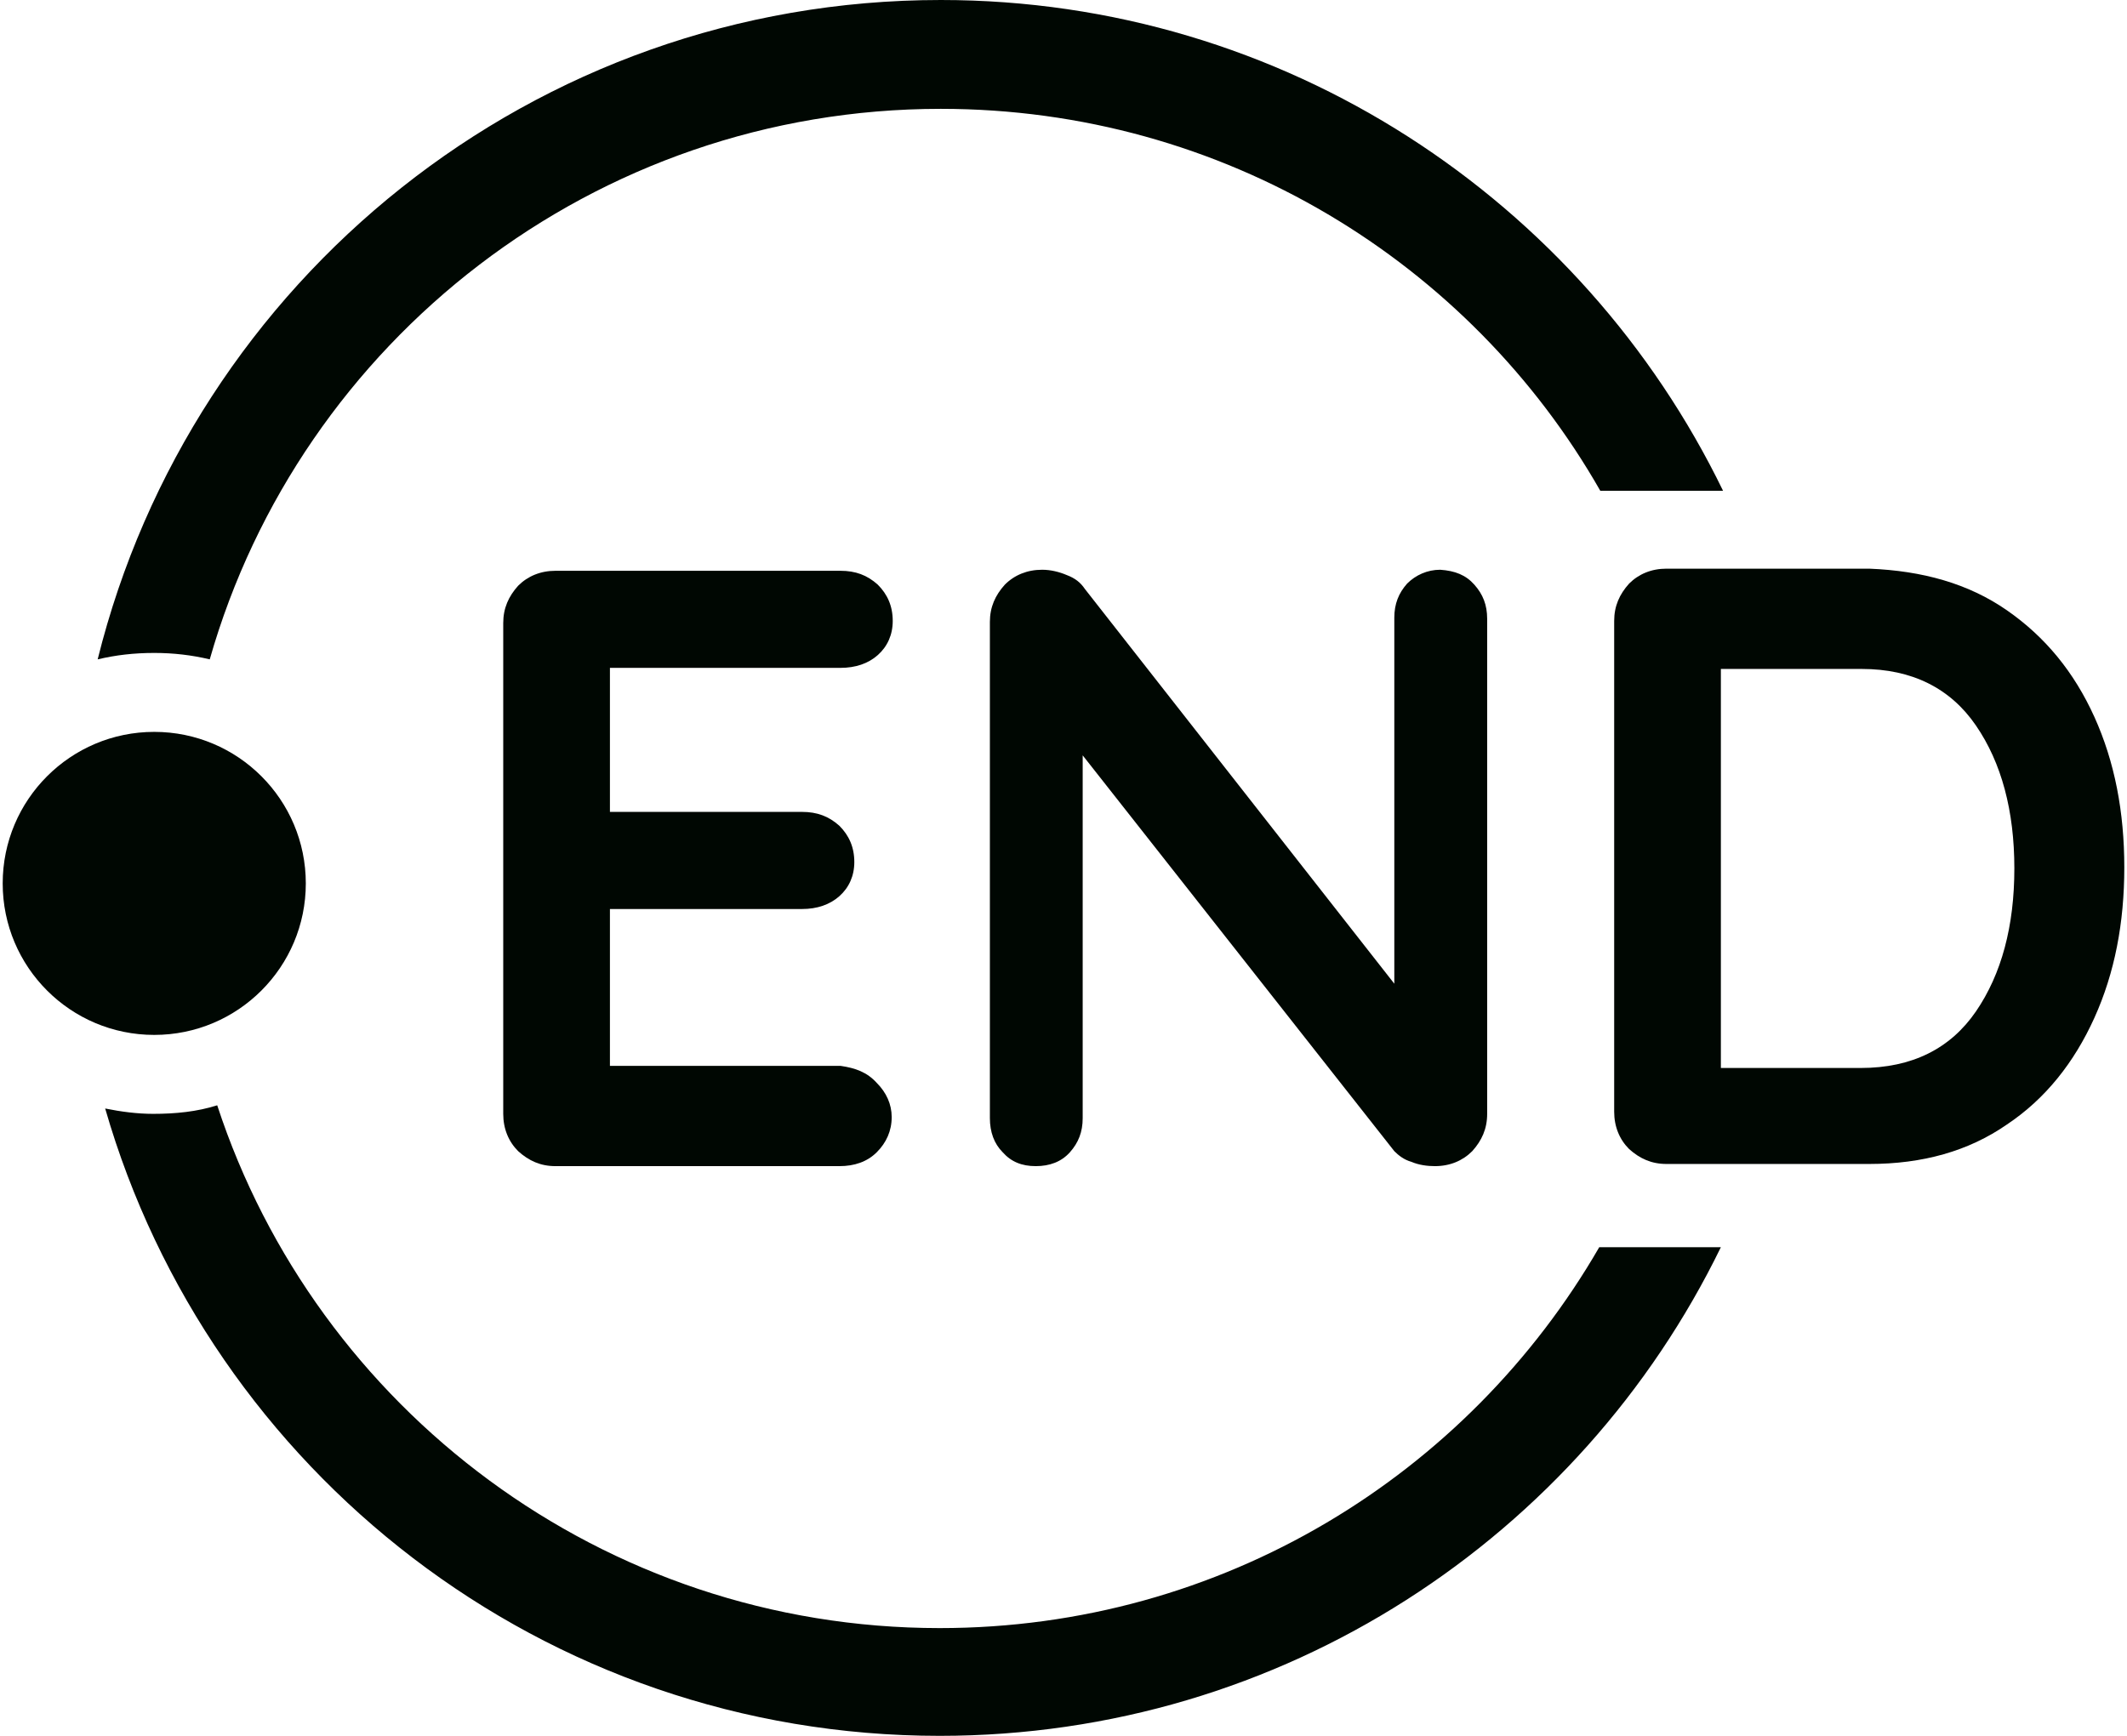
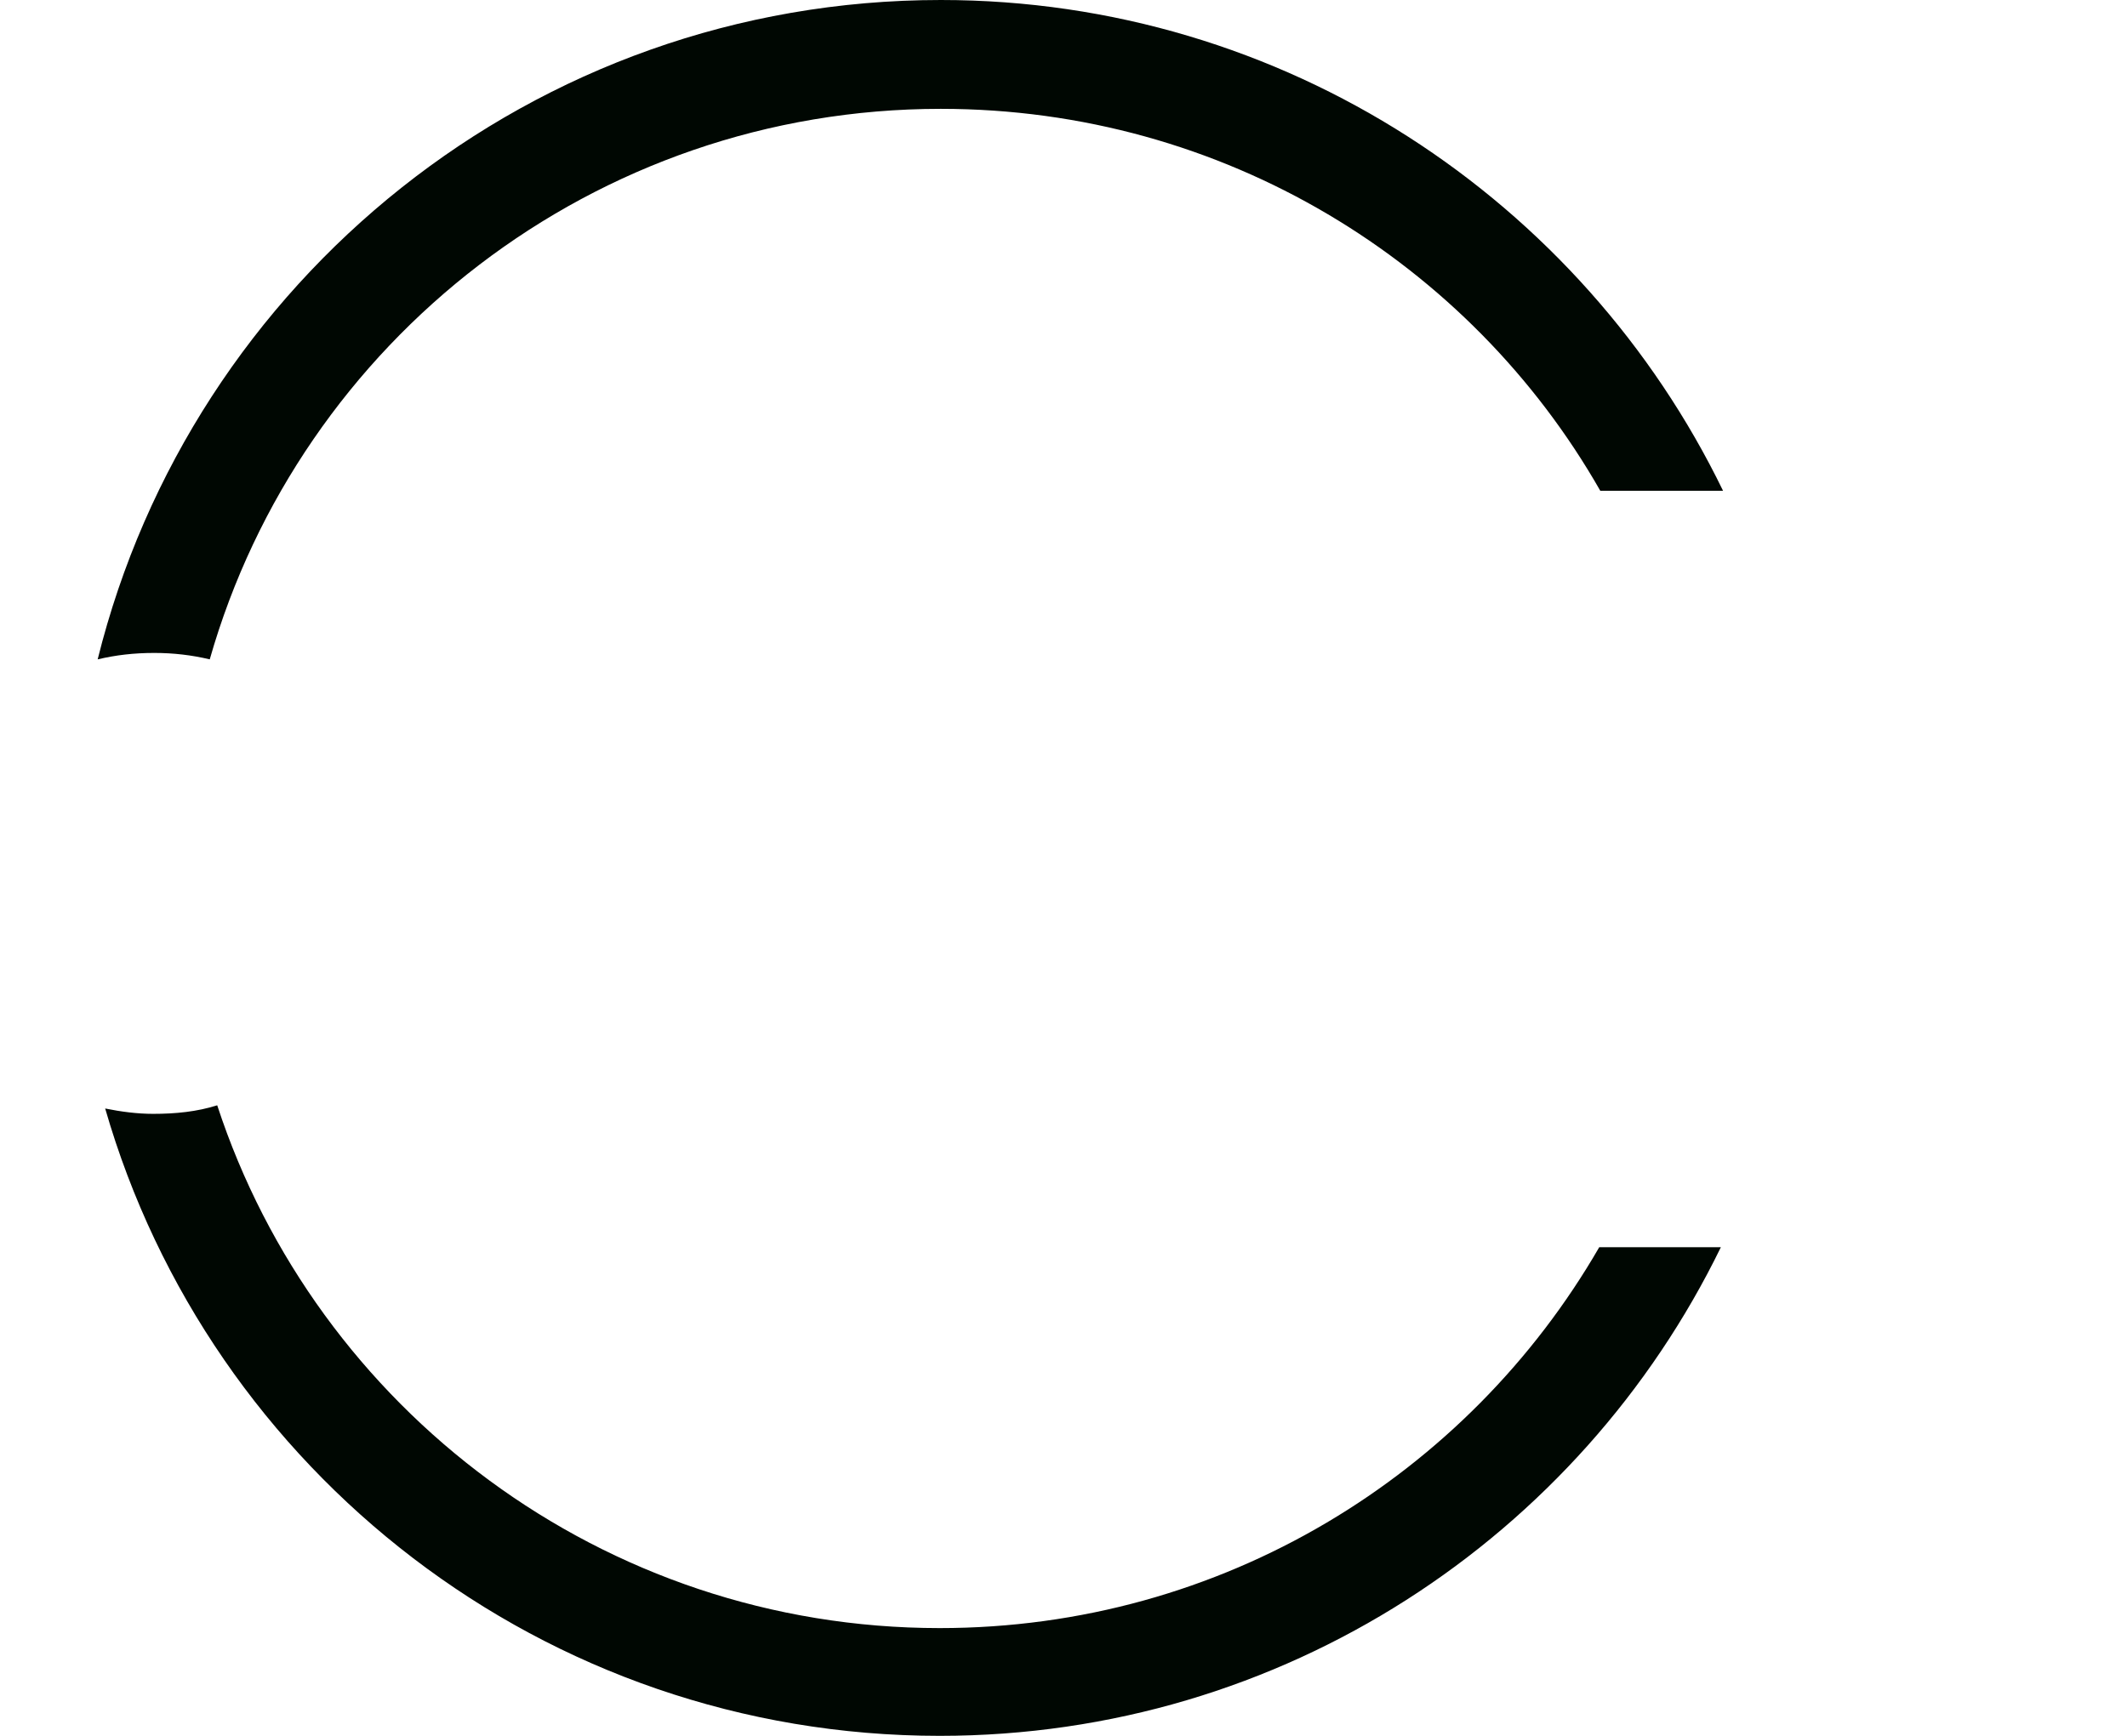
<svg xmlns="http://www.w3.org/2000/svg" width="49" height="40" viewBox="0 0 49 40" fill="none">
  <path d="M21.673 0C12.281 0 4.414 6.466 2.25 15.194C2.668 15.095 3.086 15.046 3.553 15.046C3.996 15.046 4.414 15.095 4.832 15.194C6.922 7.867 13.682 2.508 21.673 2.508C28.188 2.508 33.867 6.048 36.866 11.309H39.694C36.448 4.622 29.589 0 21.673 0ZM36.842 28.74C33.818 33.977 28.163 37.517 21.648 37.517C13.879 37.517 7.29 32.452 5.004 25.47C4.537 25.618 4.045 25.667 3.529 25.667C3.16 25.667 2.791 25.618 2.423 25.544C4.832 33.903 12.527 40 21.648 40C29.564 40 36.399 35.403 39.644 28.74H36.842Z" fill="#000702" />
-   <path d="M20.198 24.954C20.419 25.175 20.542 25.446 20.542 25.741C20.542 26.06 20.419 26.331 20.198 26.552C19.976 26.773 19.681 26.872 19.337 26.872H12.797C12.453 26.872 12.183 26.749 11.937 26.527C11.716 26.306 11.593 26.011 11.593 25.667V14.358C11.593 14.014 11.716 13.743 11.937 13.497C12.158 13.276 12.453 13.153 12.797 13.153H19.362C19.706 13.153 19.976 13.251 20.222 13.473C20.443 13.694 20.566 13.964 20.566 14.309C20.566 14.628 20.443 14.899 20.222 15.095C20.001 15.292 19.706 15.39 19.362 15.39H14.051V18.709H18.477C18.821 18.709 19.091 18.808 19.337 19.029C19.558 19.25 19.681 19.521 19.681 19.865C19.681 20.184 19.558 20.455 19.337 20.651C19.116 20.848 18.821 20.947 18.477 20.947H14.051V24.561H19.362C19.706 24.61 19.976 24.708 20.198 24.954Z" fill="#000702" />
-   <path d="M33.965 13.473C34.162 13.694 34.26 13.94 34.26 14.259V25.667C34.26 26.011 34.137 26.282 33.916 26.527C33.695 26.749 33.4 26.872 33.056 26.872C32.883 26.872 32.687 26.847 32.515 26.773C32.343 26.724 32.22 26.626 32.121 26.527L24.942 17.406V25.765C24.942 26.085 24.844 26.331 24.648 26.552C24.451 26.773 24.18 26.872 23.861 26.872C23.541 26.872 23.295 26.773 23.099 26.552C22.902 26.355 22.804 26.085 22.804 25.765V14.333C22.804 13.989 22.927 13.719 23.148 13.473C23.369 13.251 23.664 13.129 24.008 13.129C24.205 13.129 24.402 13.178 24.574 13.251C24.77 13.325 24.893 13.424 24.992 13.571L32.121 22.668V14.235C32.121 13.915 32.22 13.669 32.416 13.448C32.613 13.251 32.883 13.129 33.178 13.129C33.523 13.153 33.769 13.251 33.965 13.473Z" fill="#000702" />
-   <path d="M46.233 14.063C47.118 14.677 47.782 15.489 48.249 16.521C48.716 17.554 48.938 18.709 48.938 19.988C48.938 21.266 48.716 22.422 48.249 23.454C47.782 24.487 47.118 25.323 46.233 25.913C45.348 26.527 44.291 26.822 43.062 26.822H38.391C38.046 26.822 37.776 26.699 37.53 26.478C37.309 26.257 37.186 25.962 37.186 25.618V14.309C37.186 13.964 37.309 13.694 37.53 13.448C37.751 13.227 38.046 13.104 38.391 13.104H43.062C44.291 13.153 45.348 13.448 46.233 14.063ZM45.52 23.307C46.11 22.446 46.405 21.34 46.405 20.012C46.405 18.685 46.11 17.578 45.52 16.718C44.93 15.857 44.045 15.415 42.89 15.415H39.644V24.61H42.865C44.045 24.61 44.93 24.167 45.52 23.307Z" fill="#000702" />
-   <path d="M3.553 23.848C5.482 23.848 7.045 22.285 7.045 20.357C7.045 18.428 5.482 16.865 3.553 16.865C1.625 16.865 0.062 18.428 0.062 20.357C0.062 22.285 1.625 23.848 3.553 23.848Z" fill="#000702" />
</svg>